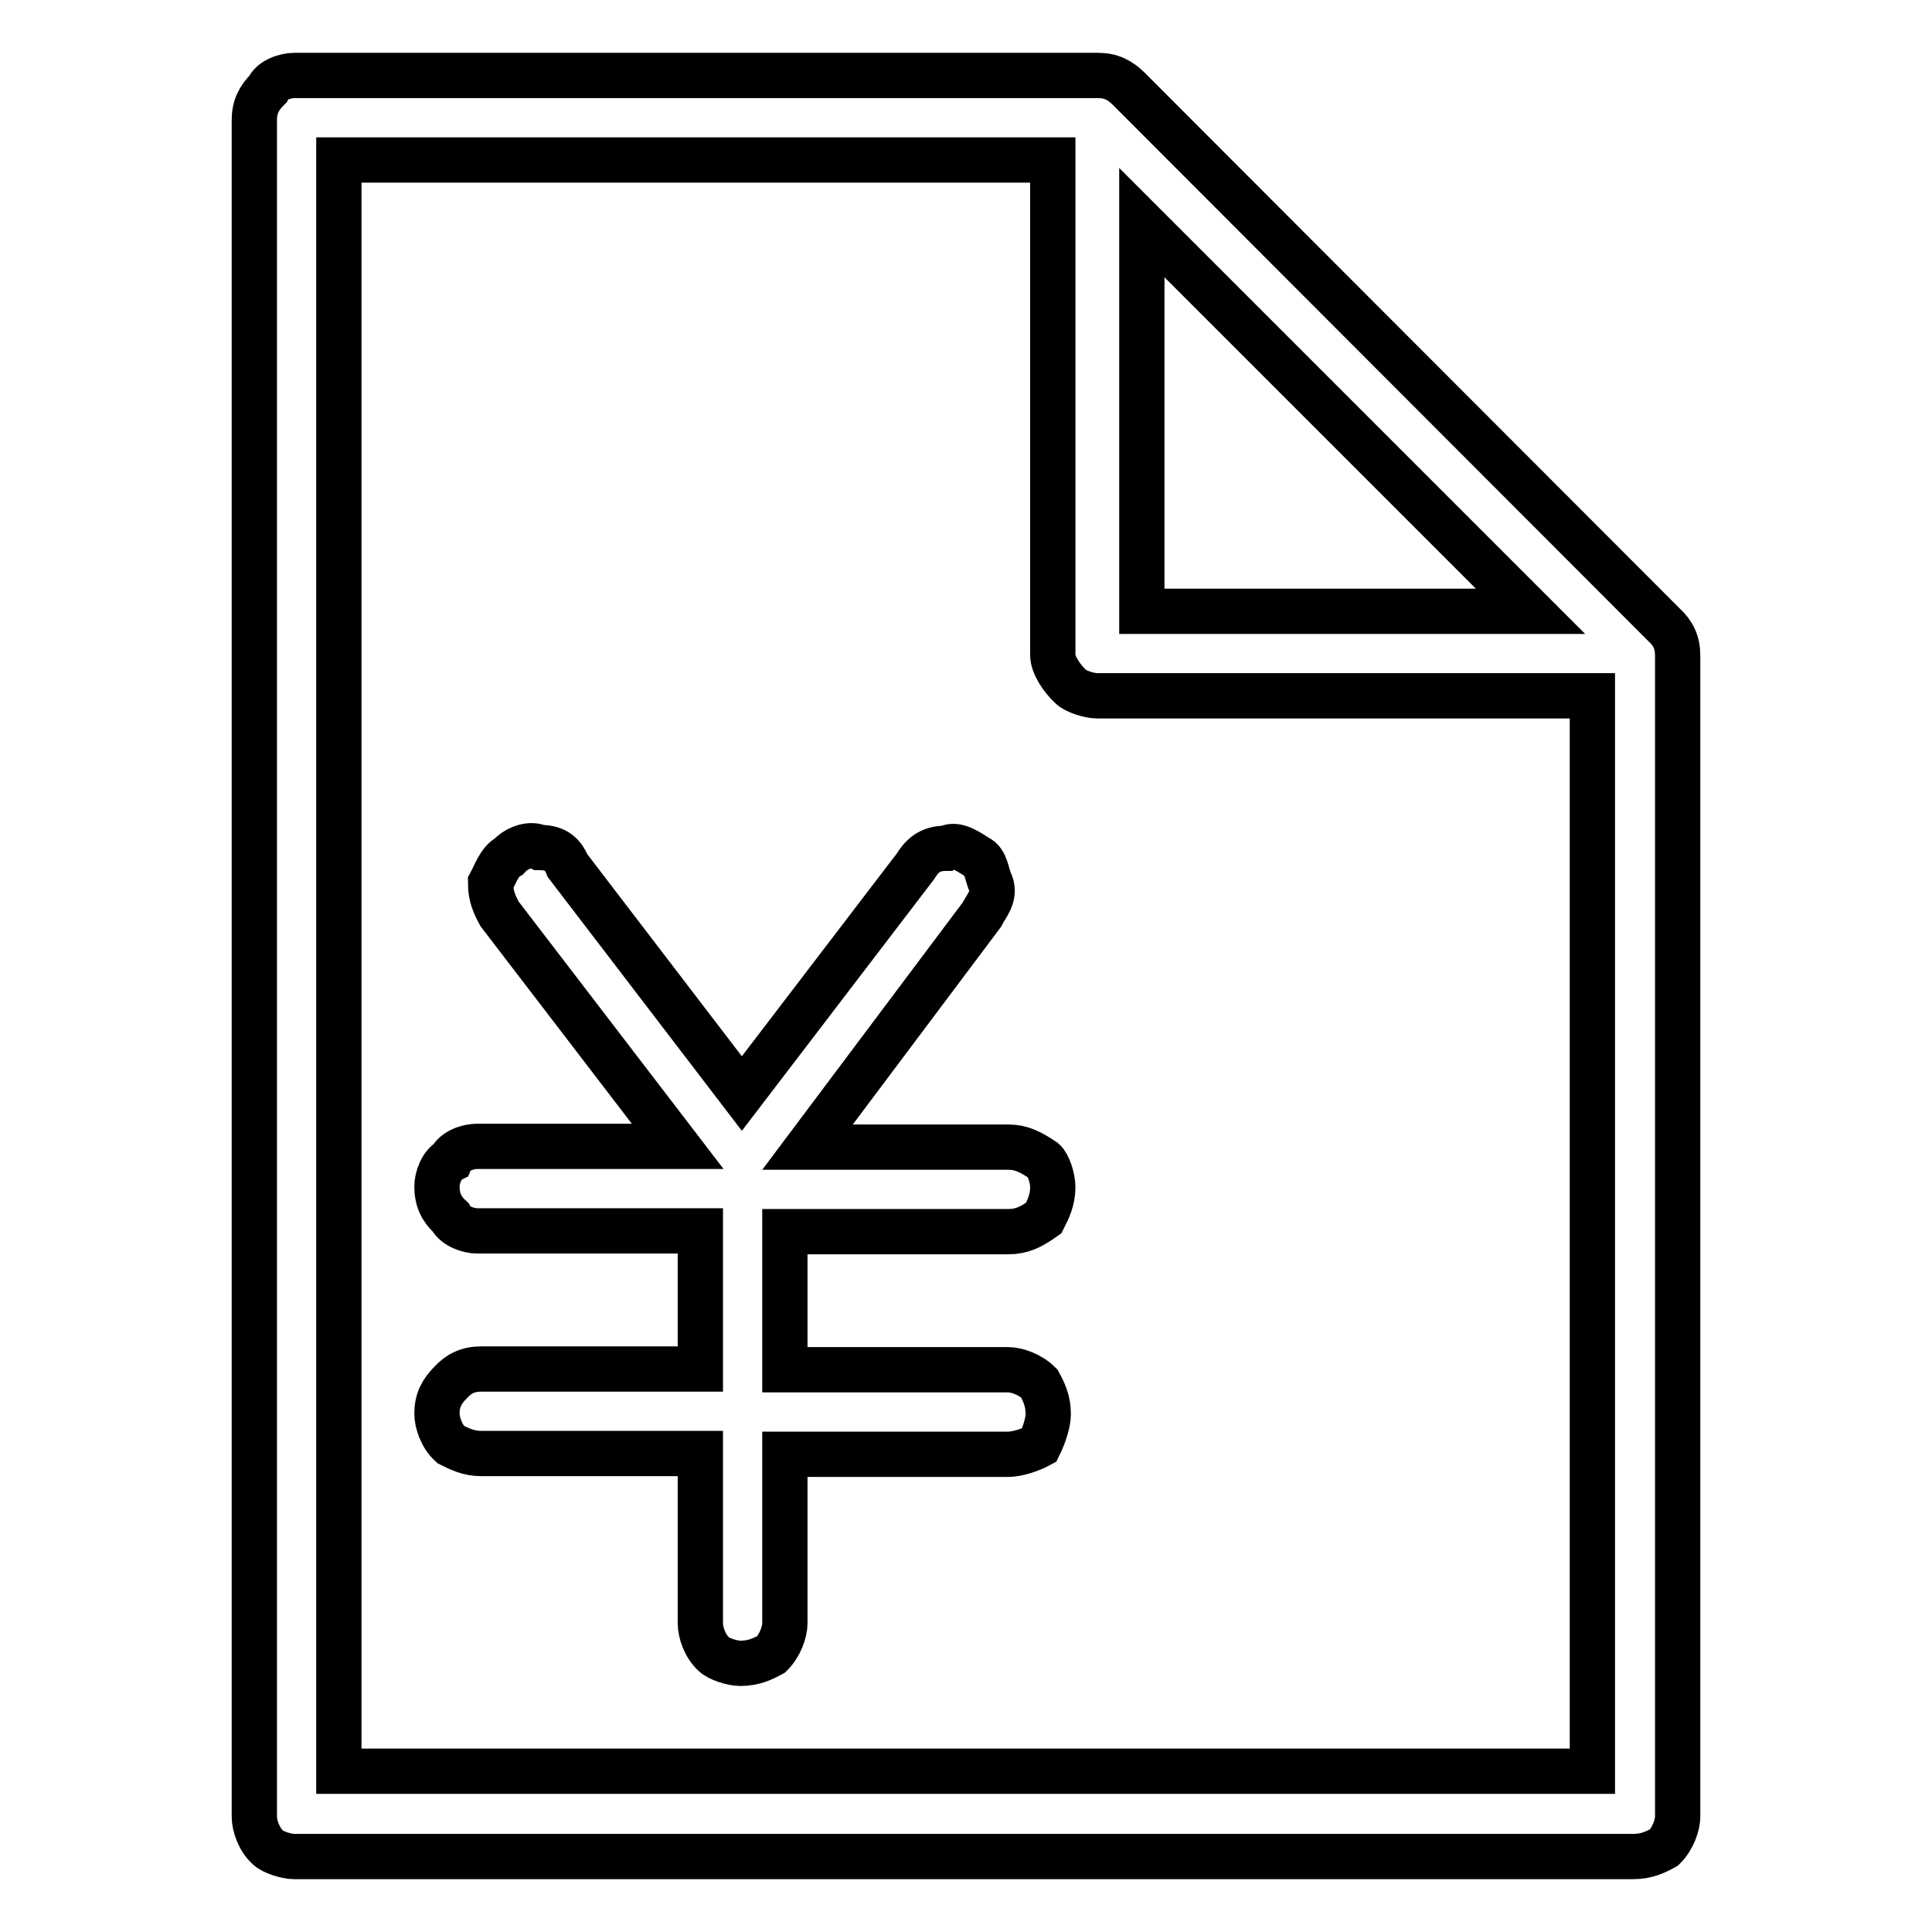
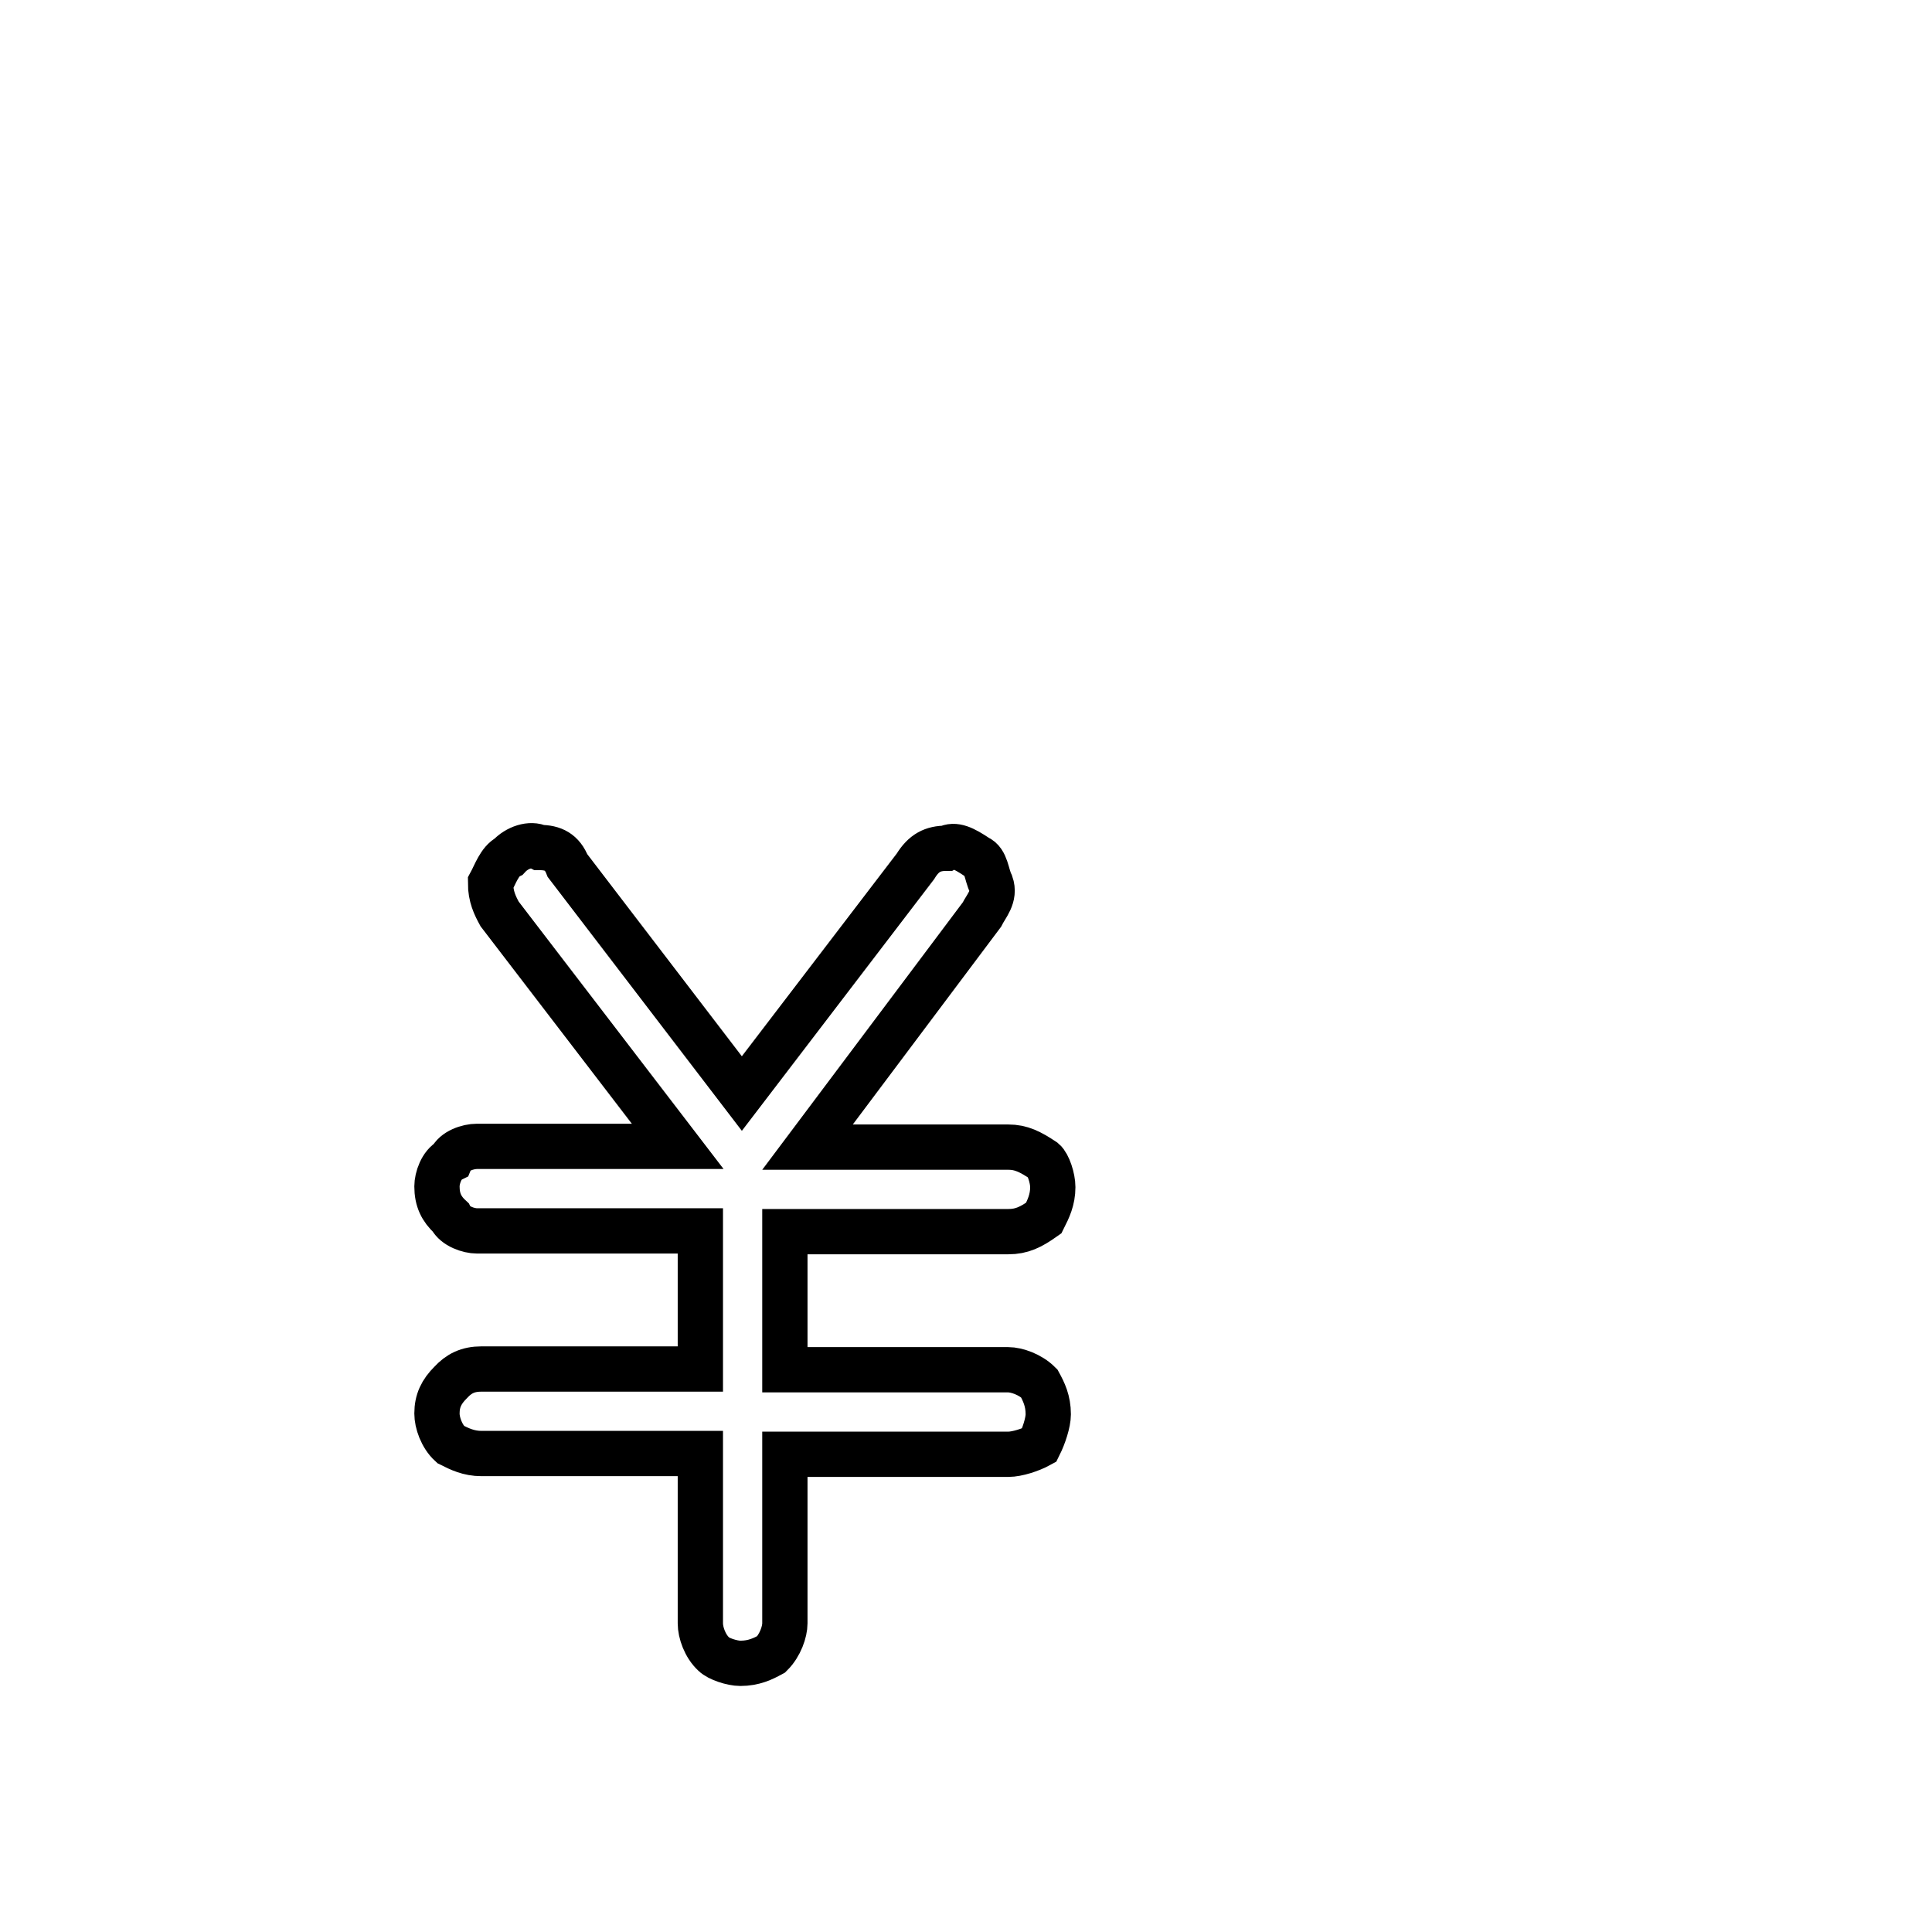
<svg xmlns="http://www.w3.org/2000/svg" version="1.1" x="0px" y="0px" viewBox="0 0 256 256" enable-background="new 0 0 256 256" xml:space="preserve">
  <g>
    <g>
-       <path stroke-width="6" fill-opacity="0" stroke="#000000" d="M149.6,11.8c-1.2-1.2-2.4-1.8-4.1-1.8H39c-1.2,0-3,0.6-3.5,1.8c-1.2,1.2-1.8,2.4-1.8,4.1v224.8c0,1.2,0.6,3,1.8,4.1c0.6,0.6,2.4,1.2,3.5,1.2h177.4c1.8,0,3-0.6,4.1-1.2c1.2-1.2,1.8-3,1.8-4.1V86.9c0-1.8-0.6-3-1.8-4.1L149.6,11.8z M141.9,91c0.6,0.6,2.4,1.2,3.5,1.2h65.6v142.5H44.9V21.2h94.6v65.6C139.5,88.1,140.7,89.9,141.9,91z M202.8,81h-51.5V29.5L202.8,81z" />
      <path stroke-width="6" fill-opacity="0" stroke="#000000" d="M71.5,112.3c-1.2-0.6-3,0-4.1,1.2c-1.2,0.6-1.8,2.4-2.4,3.5c0,1.8,0.6,3,1.2,4.1l23.6,30.8H63.2c-1.2,0-3,0.6-3.5,1.8c-1.2,0.6-1.8,2.4-1.8,3.5c0,1.8,0.6,3,1.8,4.1c0.6,1.2,2.4,1.8,3.5,1.8h29.6v18.3h-29c-1.8,0-3,0.6-4.1,1.8c-1.2,1.2-1.8,2.4-1.8,4.1c0,1.2,0.6,3,1.8,4.1c1.2,0.6,2.4,1.2,4.1,1.2h29v22.5c0,1.2,0.6,3,1.8,4.1c0.6,0.6,2.4,1.2,3.5,1.2c1.8,0,3-0.6,4.1-1.2c1.2-1.2,1.8-3,1.8-4.1v-22.4h29.6c1.2,0,3-0.6,4.1-1.2c0.6-1.2,1.2-3,1.2-4.1c0-1.8-0.6-3-1.2-4.1c-1.2-1.2-3-1.8-4.1-1.8H104v-18.3h29.6c1.8,0,3-0.6,4.7-1.8c0.6-1.2,1.2-2.4,1.2-4.1c0-1.2-0.6-3-1.2-3.5c-1.8-1.2-3-1.8-4.7-1.8H107l23.1-30.8c0.6-1.2,1.8-2.4,1.2-4.1c-0.6-1.2-0.6-3-1.8-3.5c-1.8-1.2-3-1.8-4.1-1.2c-1.8,0-3,0.6-4.1,2.4l-23,30.1l-23.1-30.2C74.5,112.9,73.3,112.3,71.5,112.3z" />
    </g>
  </g>
</svg>